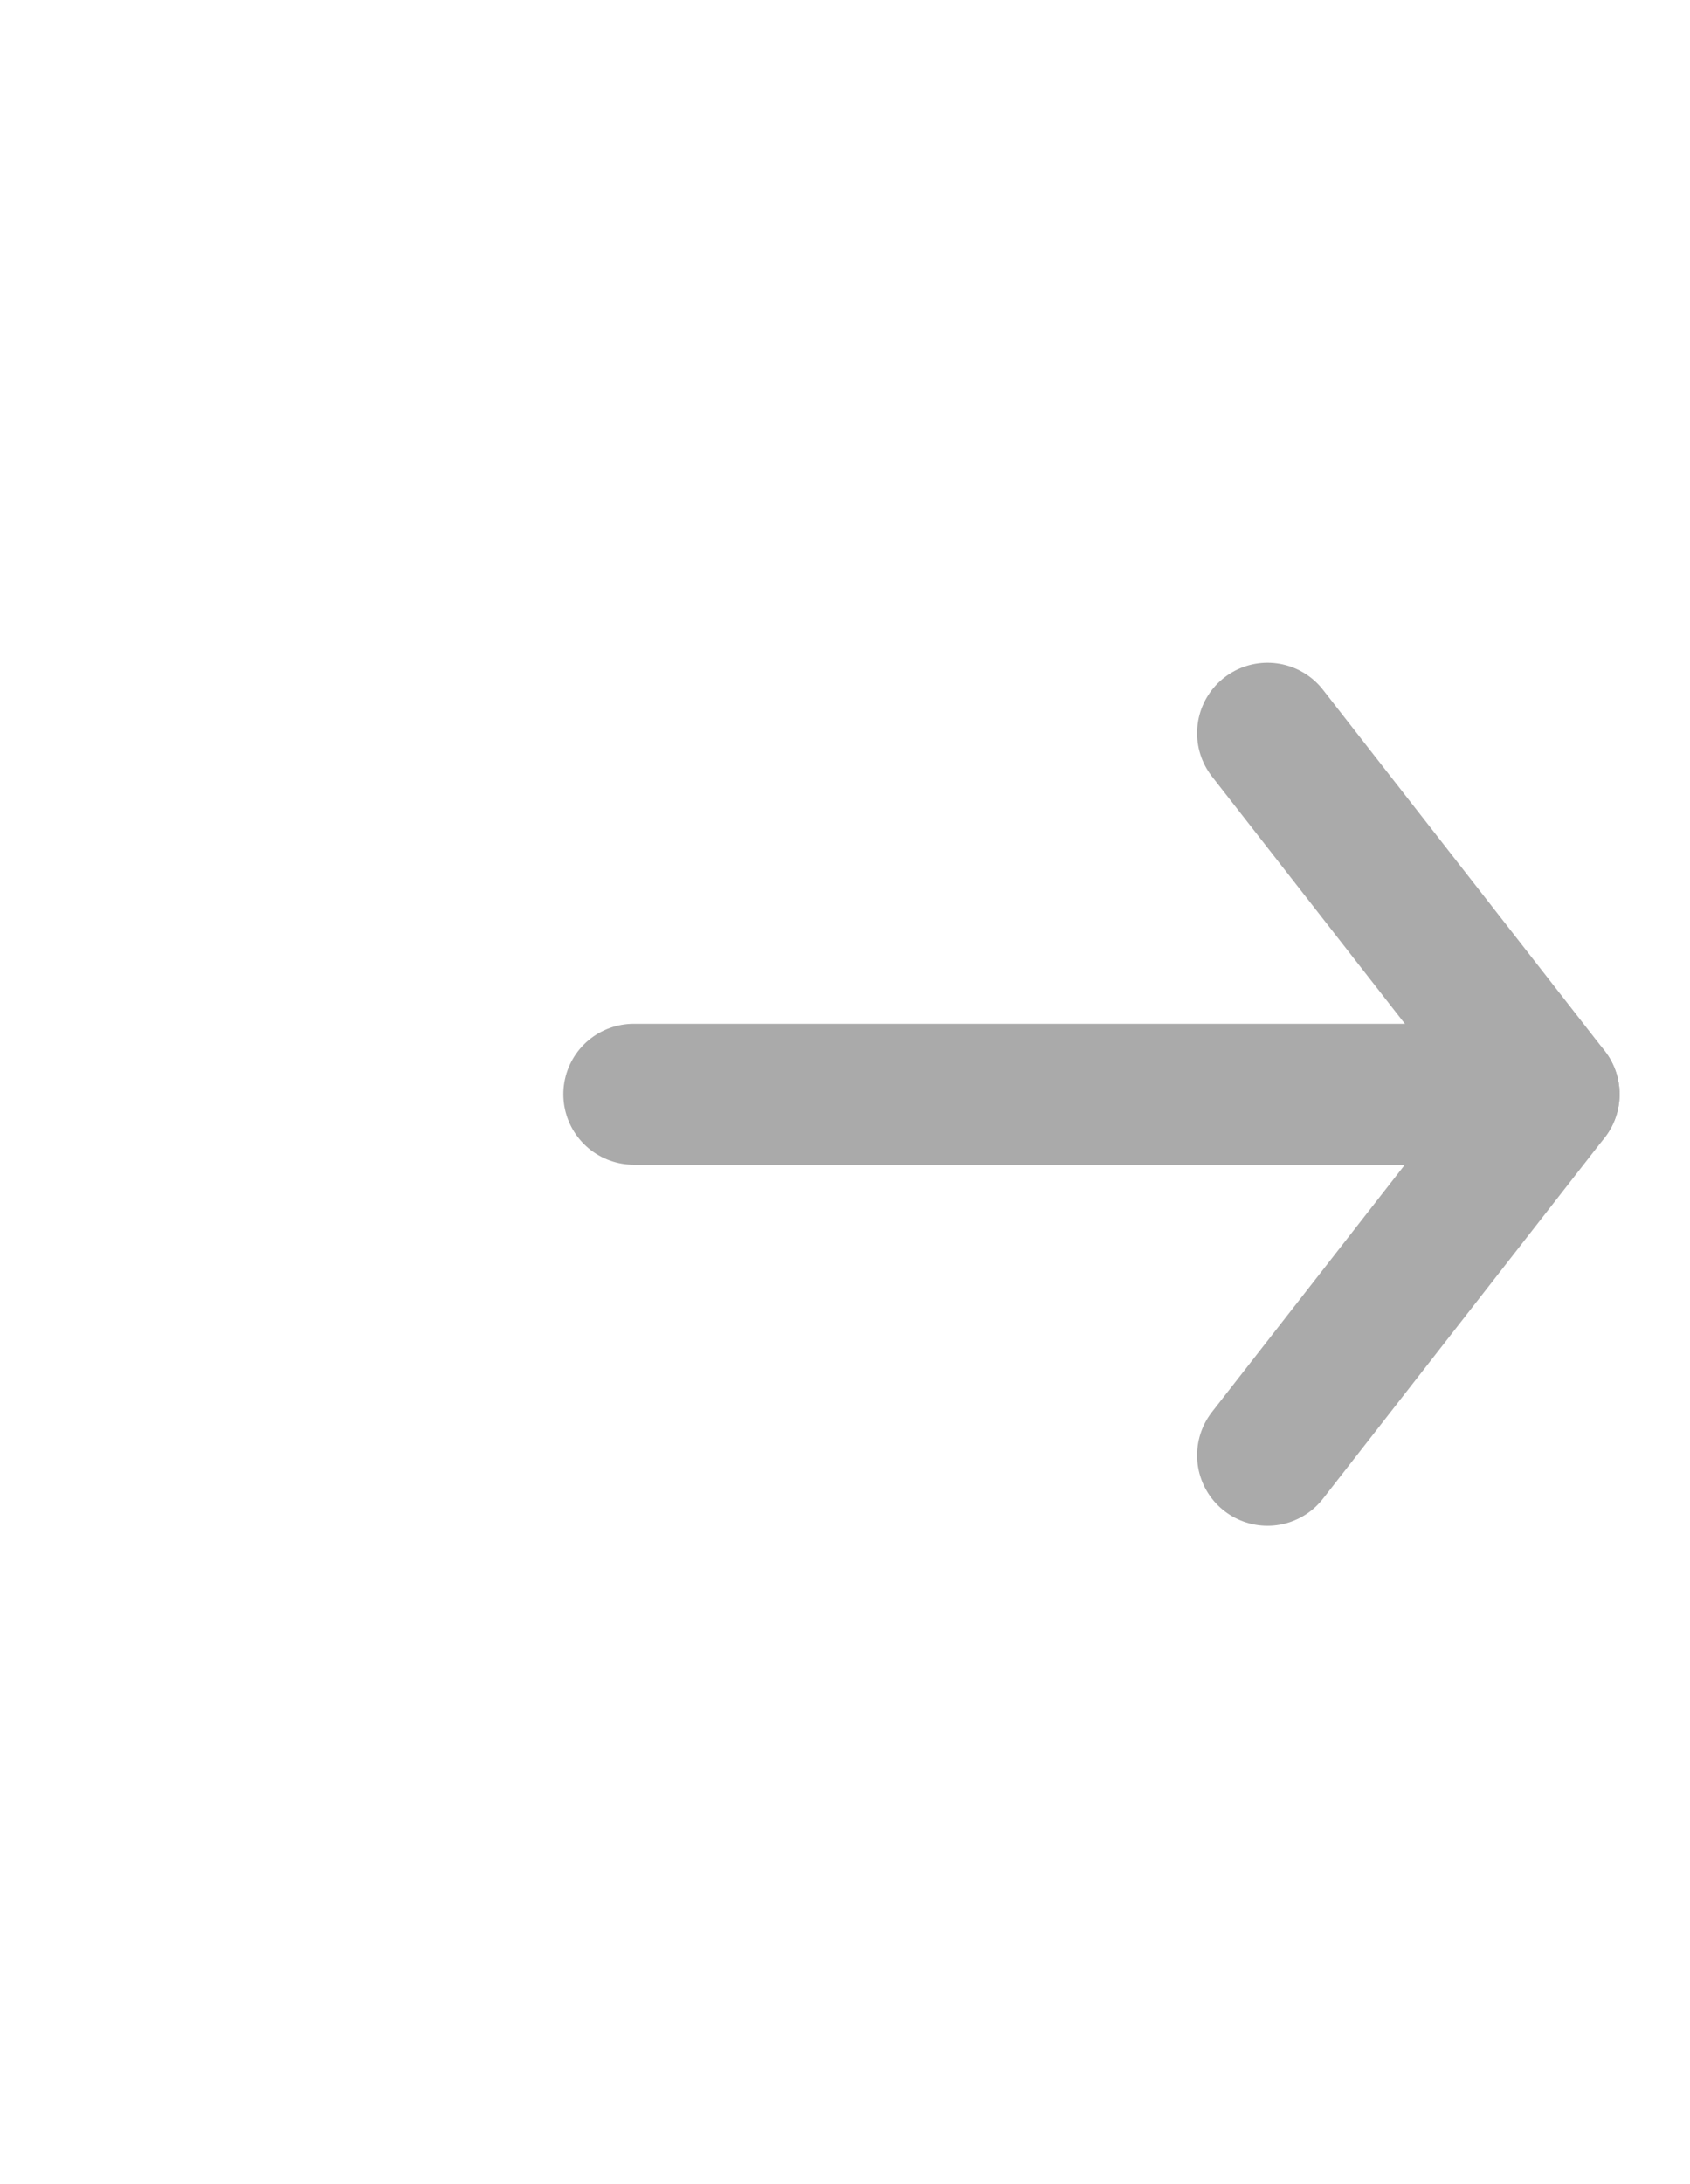
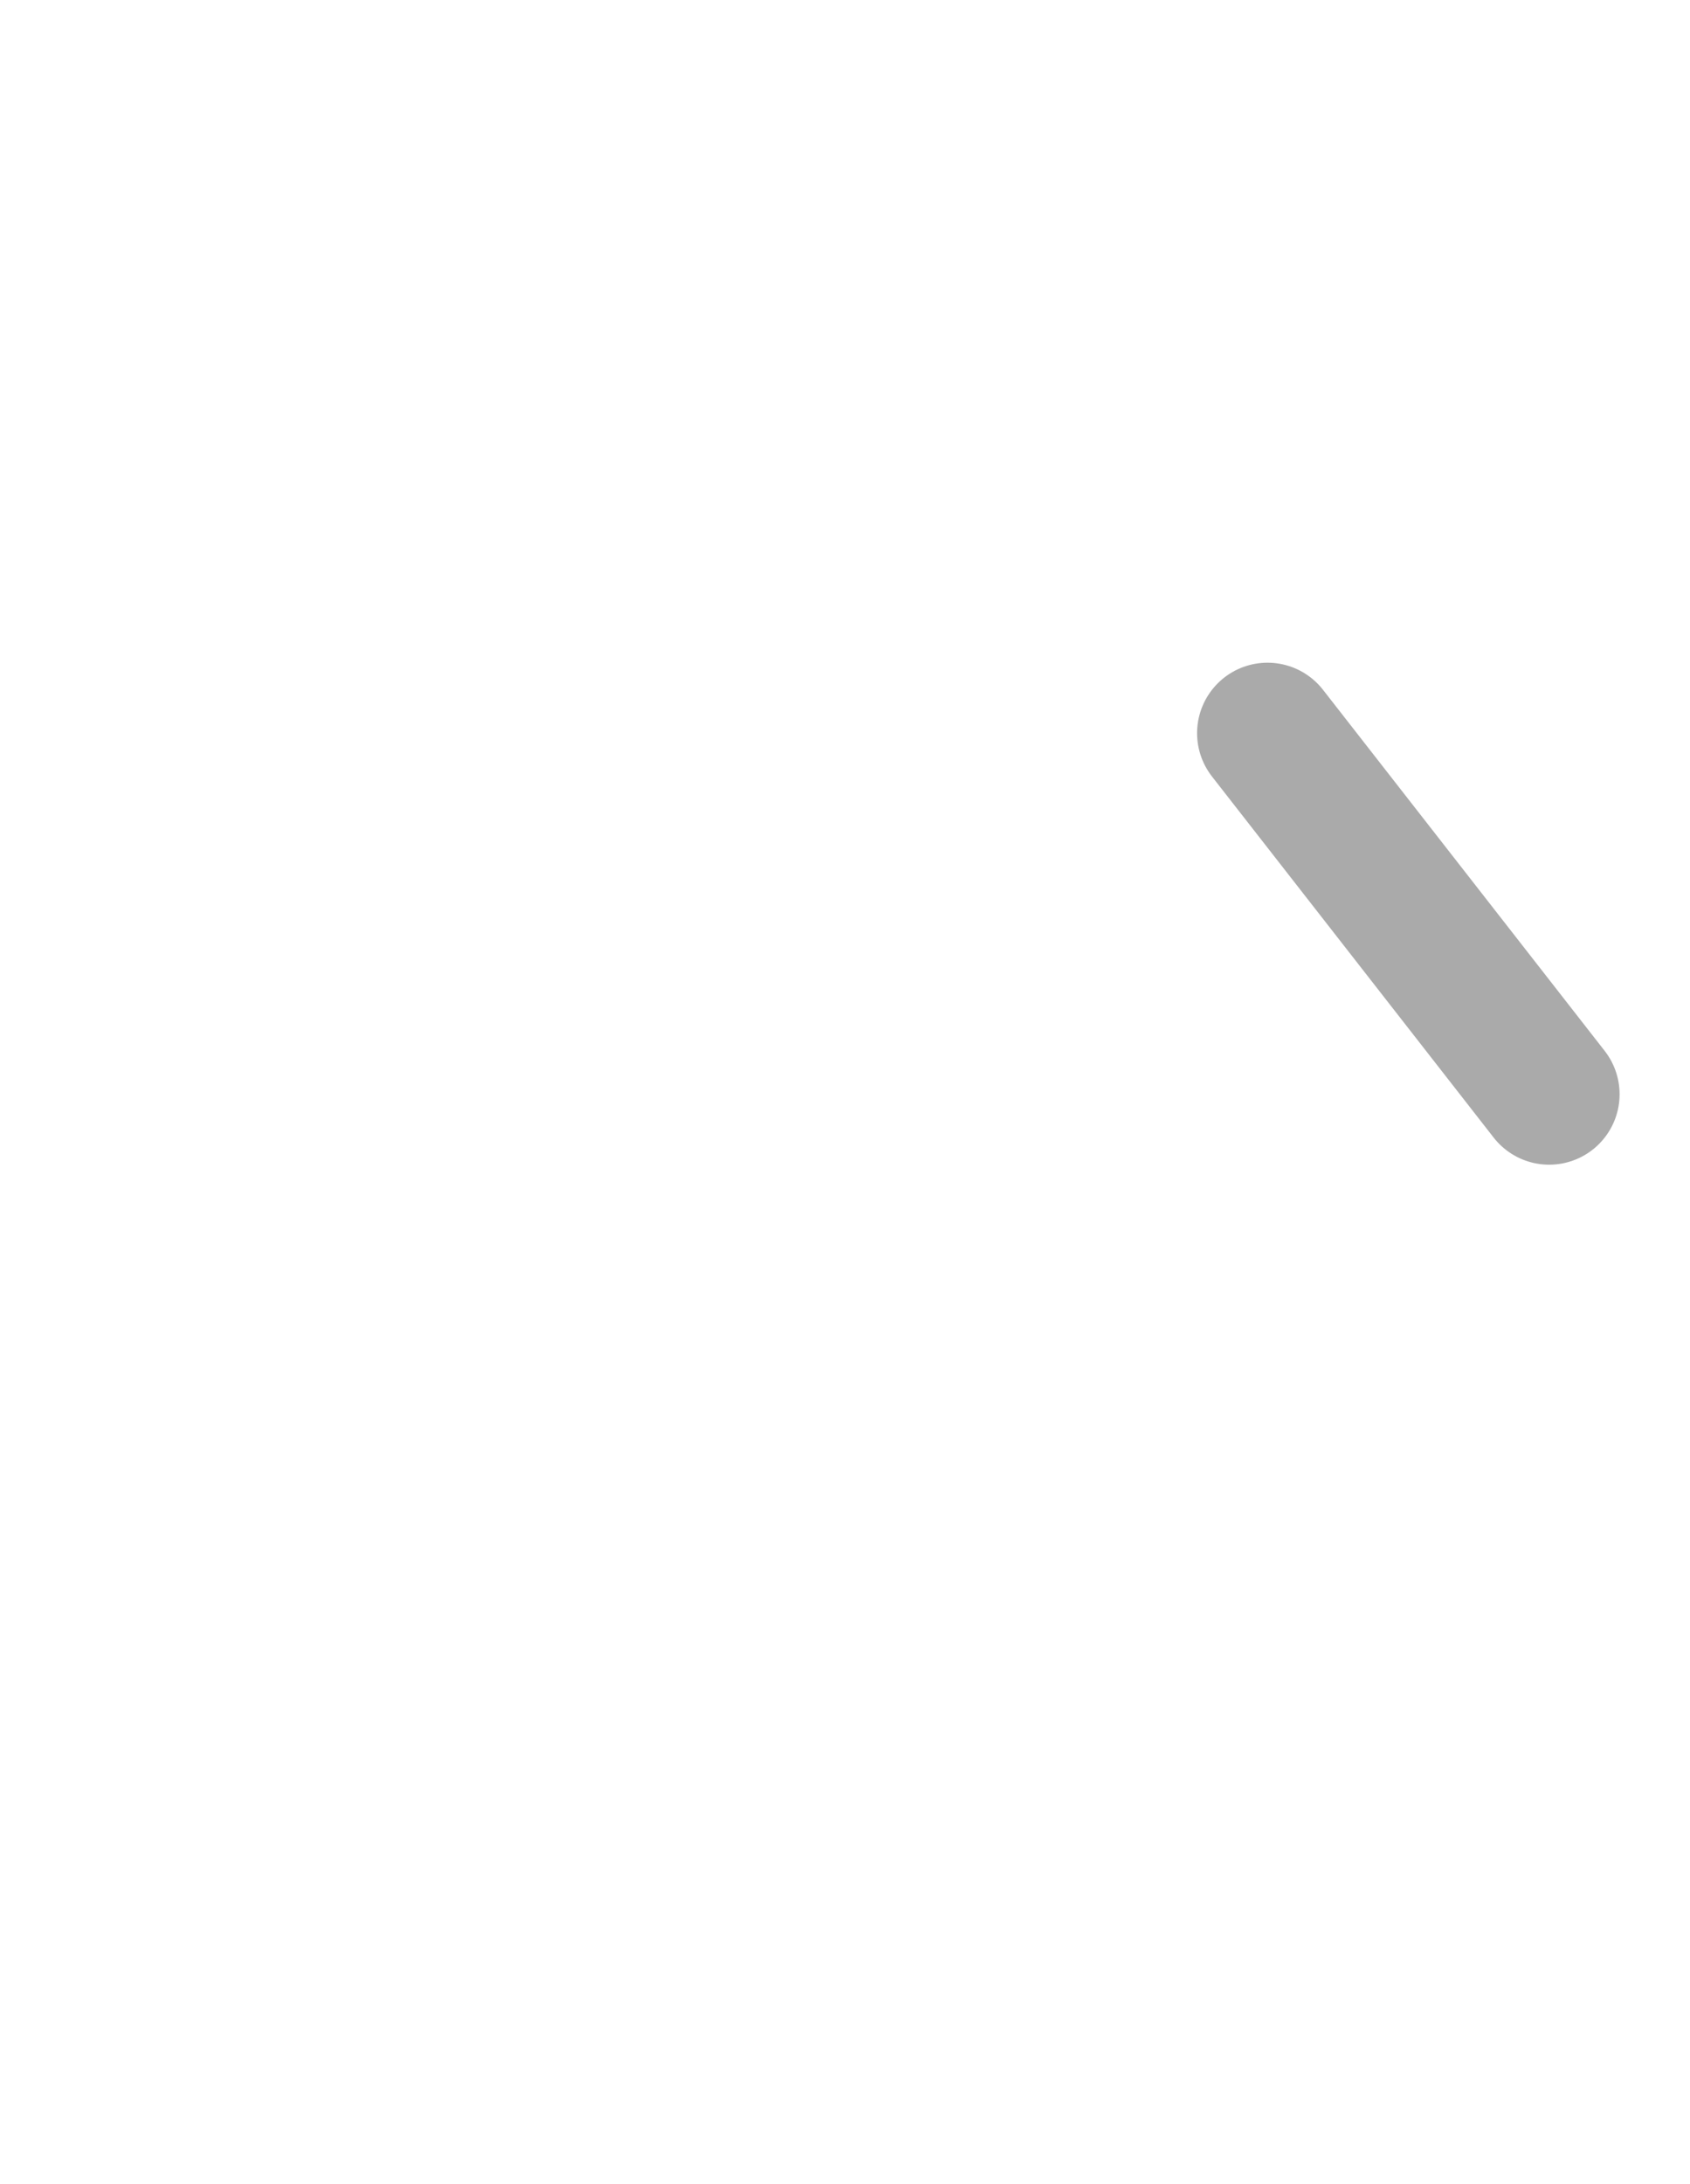
<svg xmlns="http://www.w3.org/2000/svg" width="24" height="31" viewBox="0 0 24 31" fill="none">
-   <path d="M18 10.406L22 15.531L18 20.656" stroke="#AAAAAA" stroke-width="2" stroke-linecap="round" stroke-linejoin="round" />
-   <path d="M9 15.531L22 15.531" stroke="#AAAAAA" stroke-width="2" stroke-linecap="round" stroke-linejoin="round" />
+   <path d="M18 10.406L22 15.531" stroke="#AAAAAA" stroke-width="2" stroke-linecap="round" stroke-linejoin="round" />
</svg>